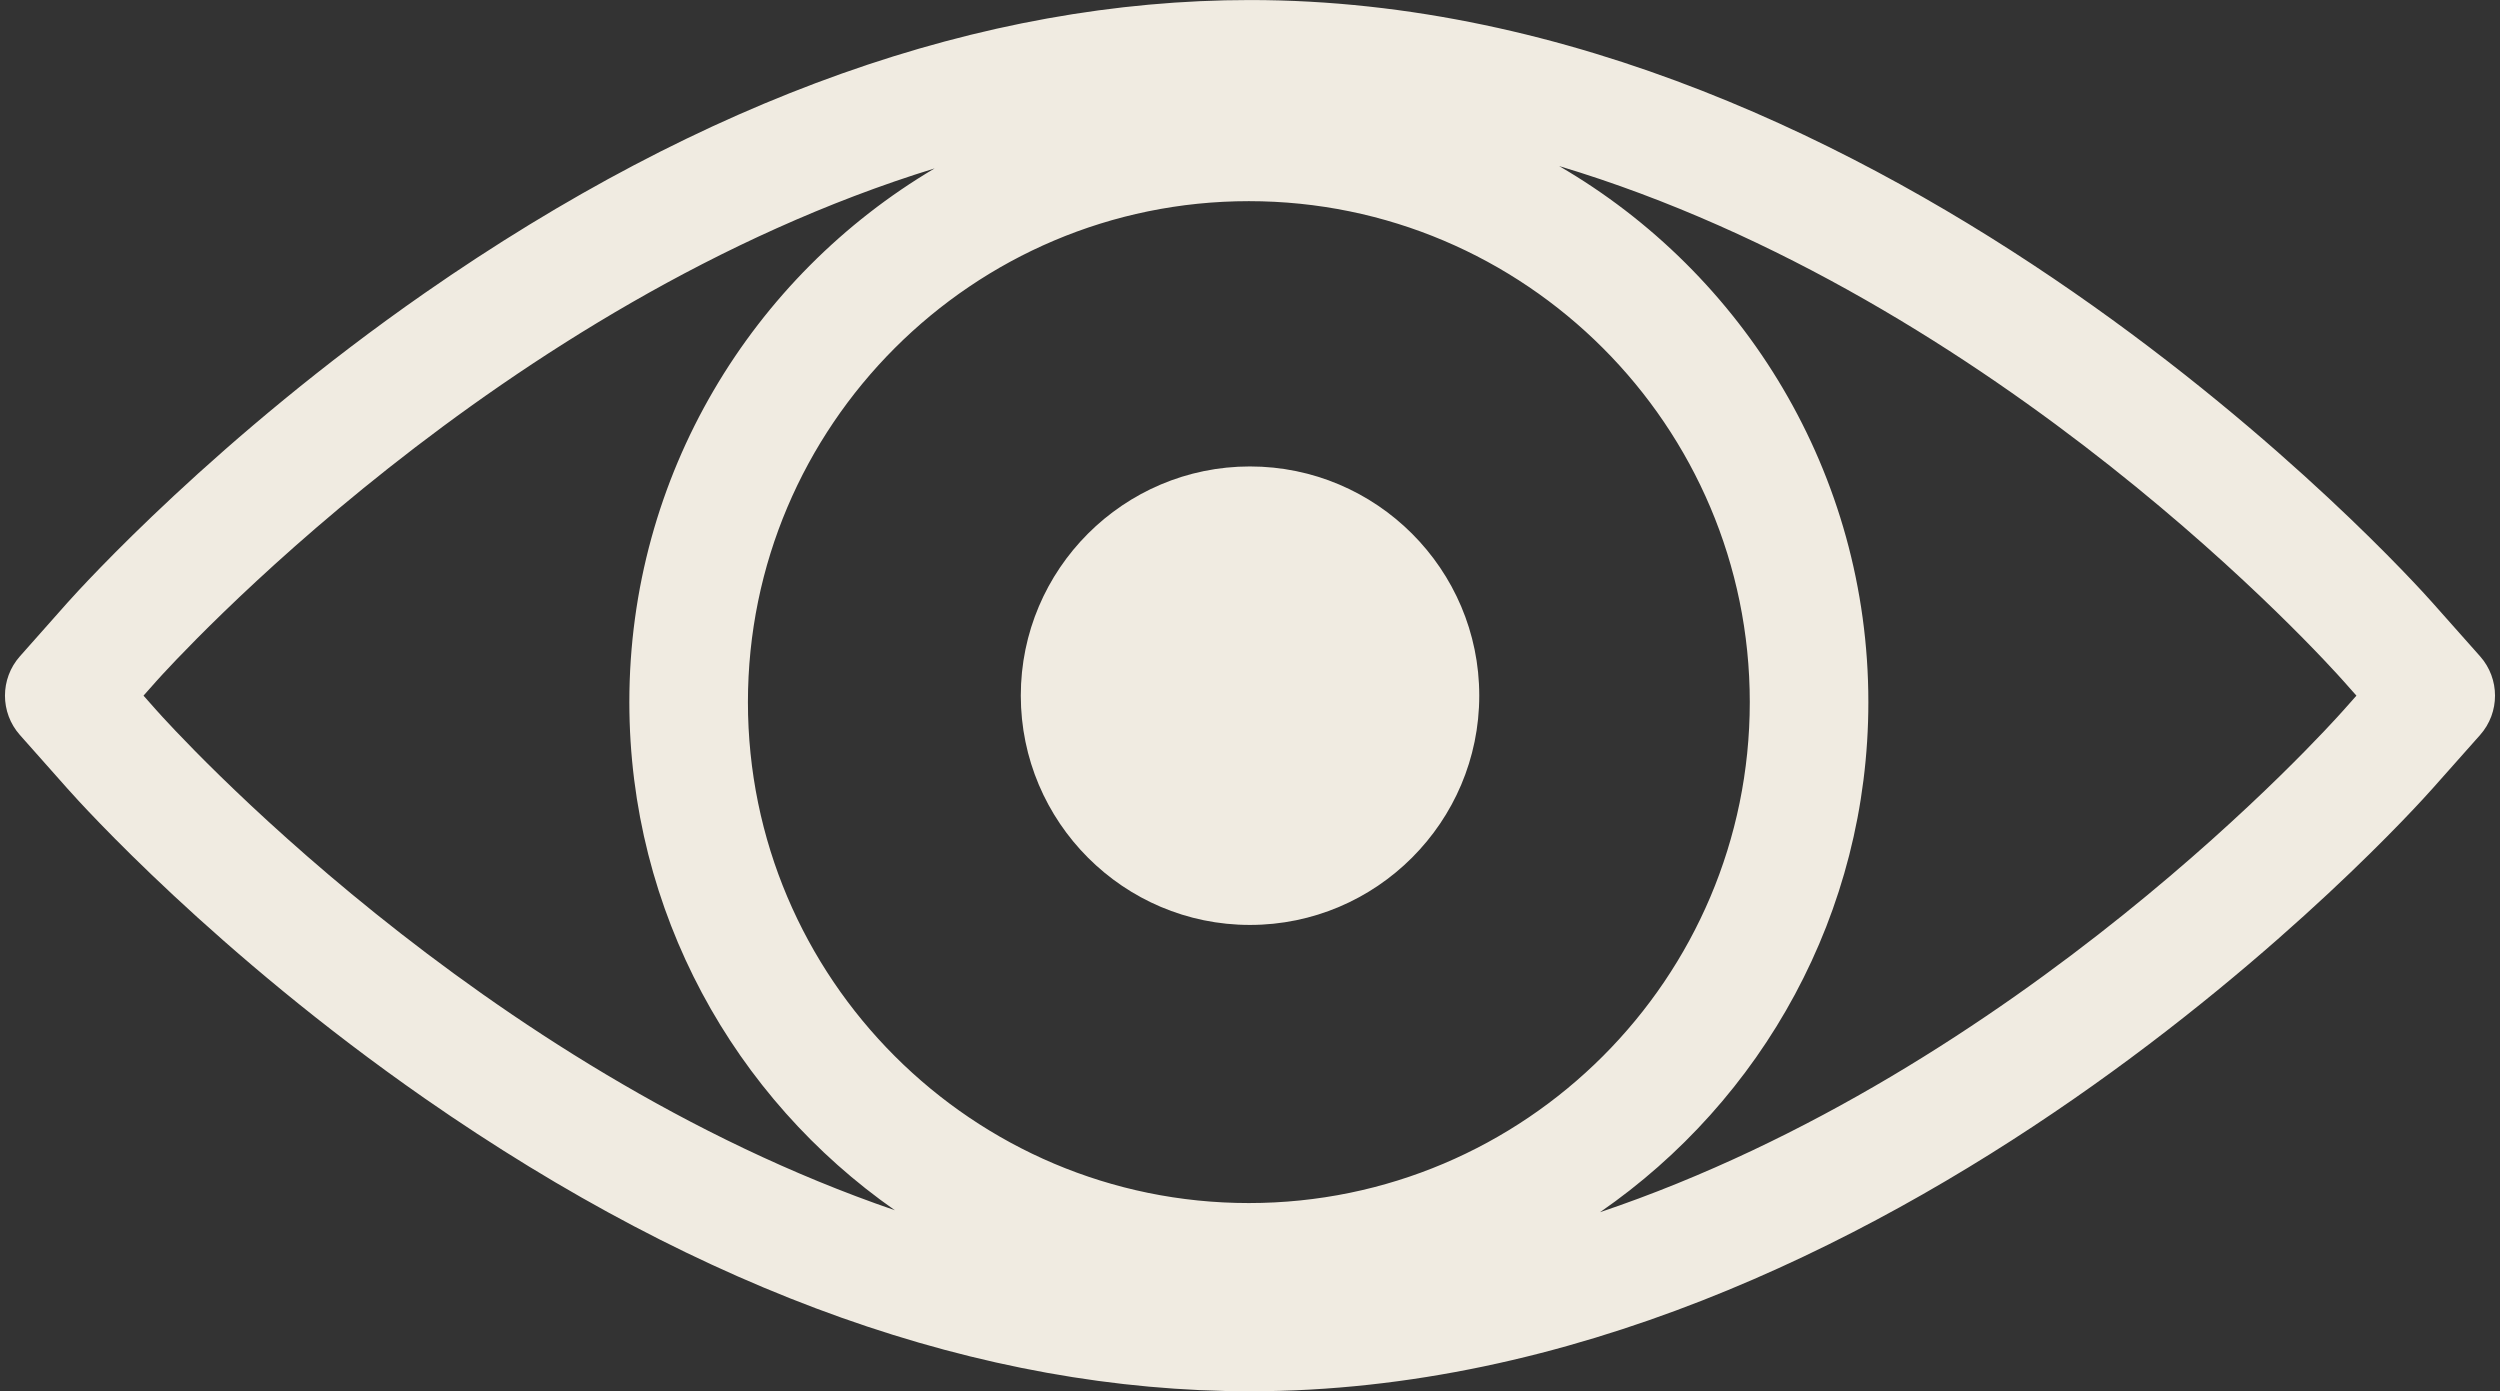
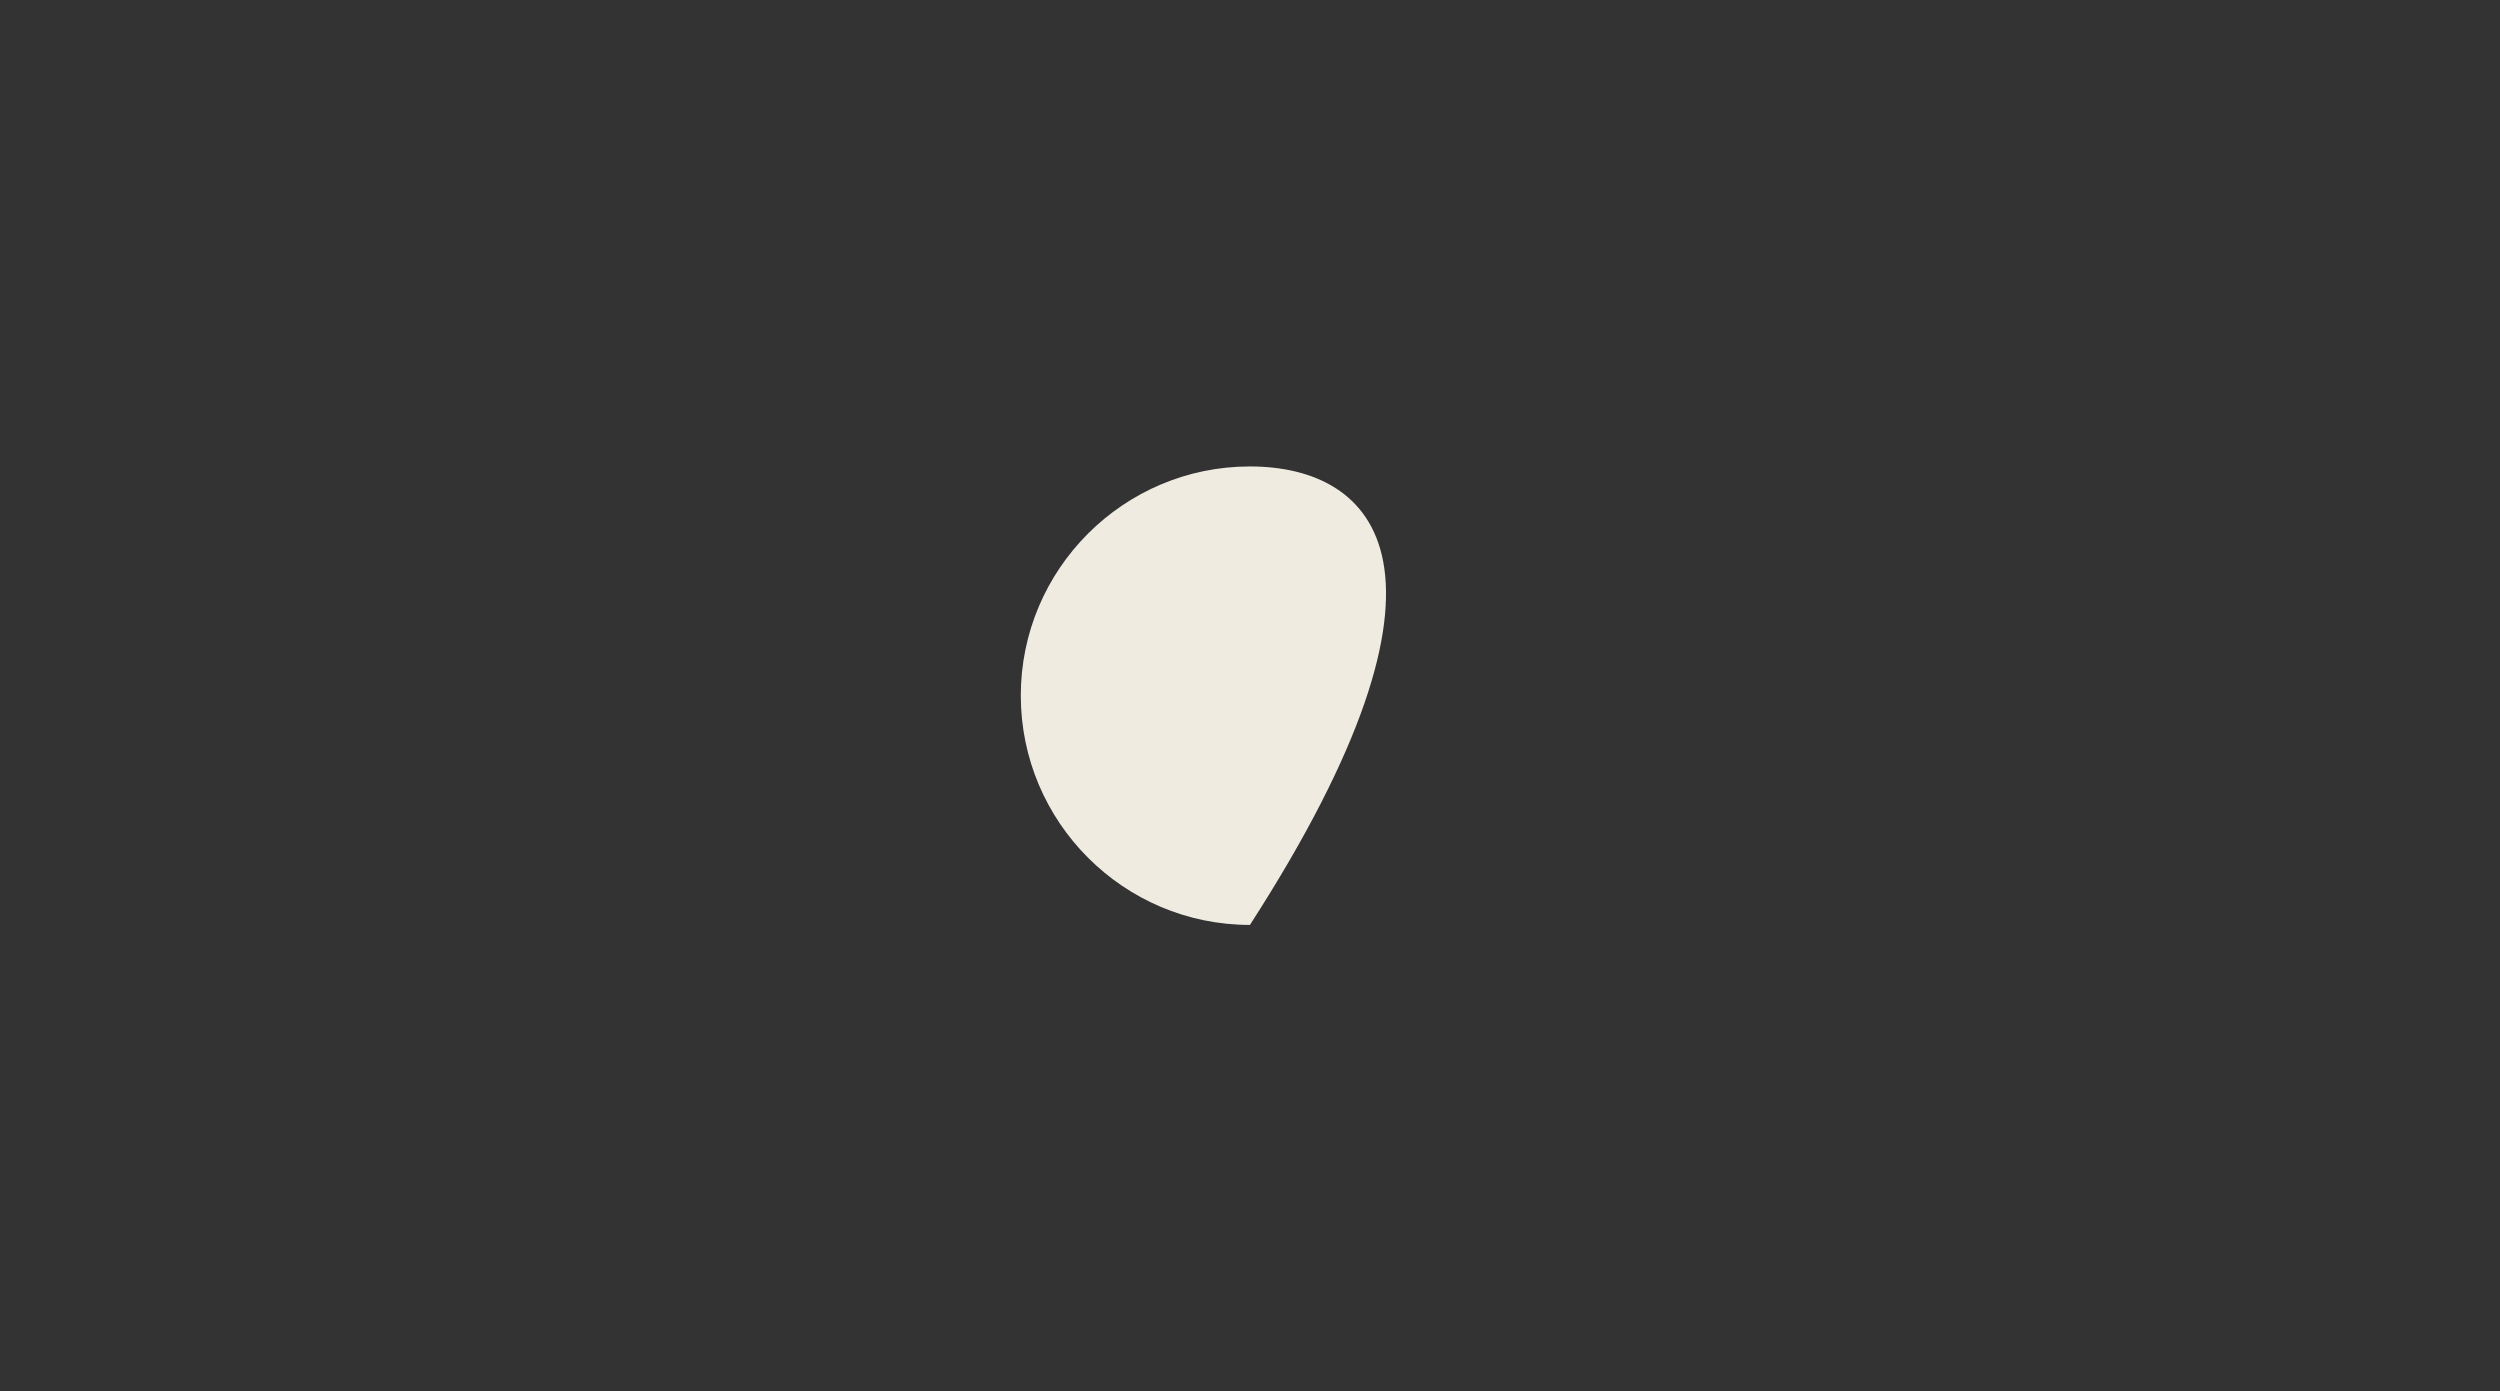
<svg xmlns="http://www.w3.org/2000/svg" fill="#000000" height="281.6" preserveAspectRatio="xMidYMid meet" version="1" viewBox="3.0 115.2 506.0 281.6" width="506" zoomAndPan="magnify">
  <rect x="3.0" y="115.2" width="506.0" height="281.6" fill="#333333" stroke="none" />
  <g fill="#f0ebe1" id="change1_1">
-     <path d="M 255.984 209.609 C 230.414 209.609 209.609 230.414 209.609 255.984 C 209.609 281.582 230.414 302.406 255.984 302.406 C 281.578 302.406 302.402 281.582 302.402 255.984 C 302.402 230.414 281.578 209.609 255.984 209.609" fill="inherit" />
-     <path d="M 477.34 258.93 C 474.074 262.613 411.766 331.91 326.836 360.555 C 359.625 337.914 381.156 300.082 381.156 257.312 C 381.156 211.035 355.961 170.539 318.566 148.812 C 407.695 175.562 473.973 249.27 477.348 253.078 L 479.941 256 Z M 34.645 258.93 L 32.047 256 L 34.609 253.109 C 37.988 249.328 104.082 176.43 192.172 149.281 C 155.223 171.121 130.379 211.367 130.379 257.312 C 130.379 299.836 151.66 337.477 184.129 360.156 C 99.855 331.277 37.895 262.586 34.645 258.93 Z M 255.766 358.699 C 199.859 358.699 154.379 313.219 154.379 257.312 C 154.379 201.402 199.859 155.914 255.766 155.914 C 311.676 155.914 357.156 201.402 357.156 257.312 C 357.156 313.219 311.676 358.699 255.766 358.699 Z M 504.965 248.031 L 495.301 237.148 C 490.887 232.168 385.699 115.207 256 115.207 C 201.738 115.207 145.547 135.156 88.984 174.504 C 47.129 203.617 19.707 233.77 16.684 237.148 L 7.027 248.039 C 3 252.582 3 259.418 7.027 263.961 L 16.699 274.863 C 19.652 278.188 46.773 308.16 88.941 337.496 C 145.496 376.844 201.699 396.793 256 396.793 C 385.699 396.793 490.887 279.828 495.293 274.859 L 504.965 263.969 C 509 259.422 509 252.578 504.965 248.031" fill="inherit" />
+     <path d="M 255.984 209.609 C 230.414 209.609 209.609 230.414 209.609 255.984 C 209.609 281.582 230.414 302.406 255.984 302.406 C 302.402 230.414 281.578 209.609 255.984 209.609" fill="inherit" />
  </g>
</svg>